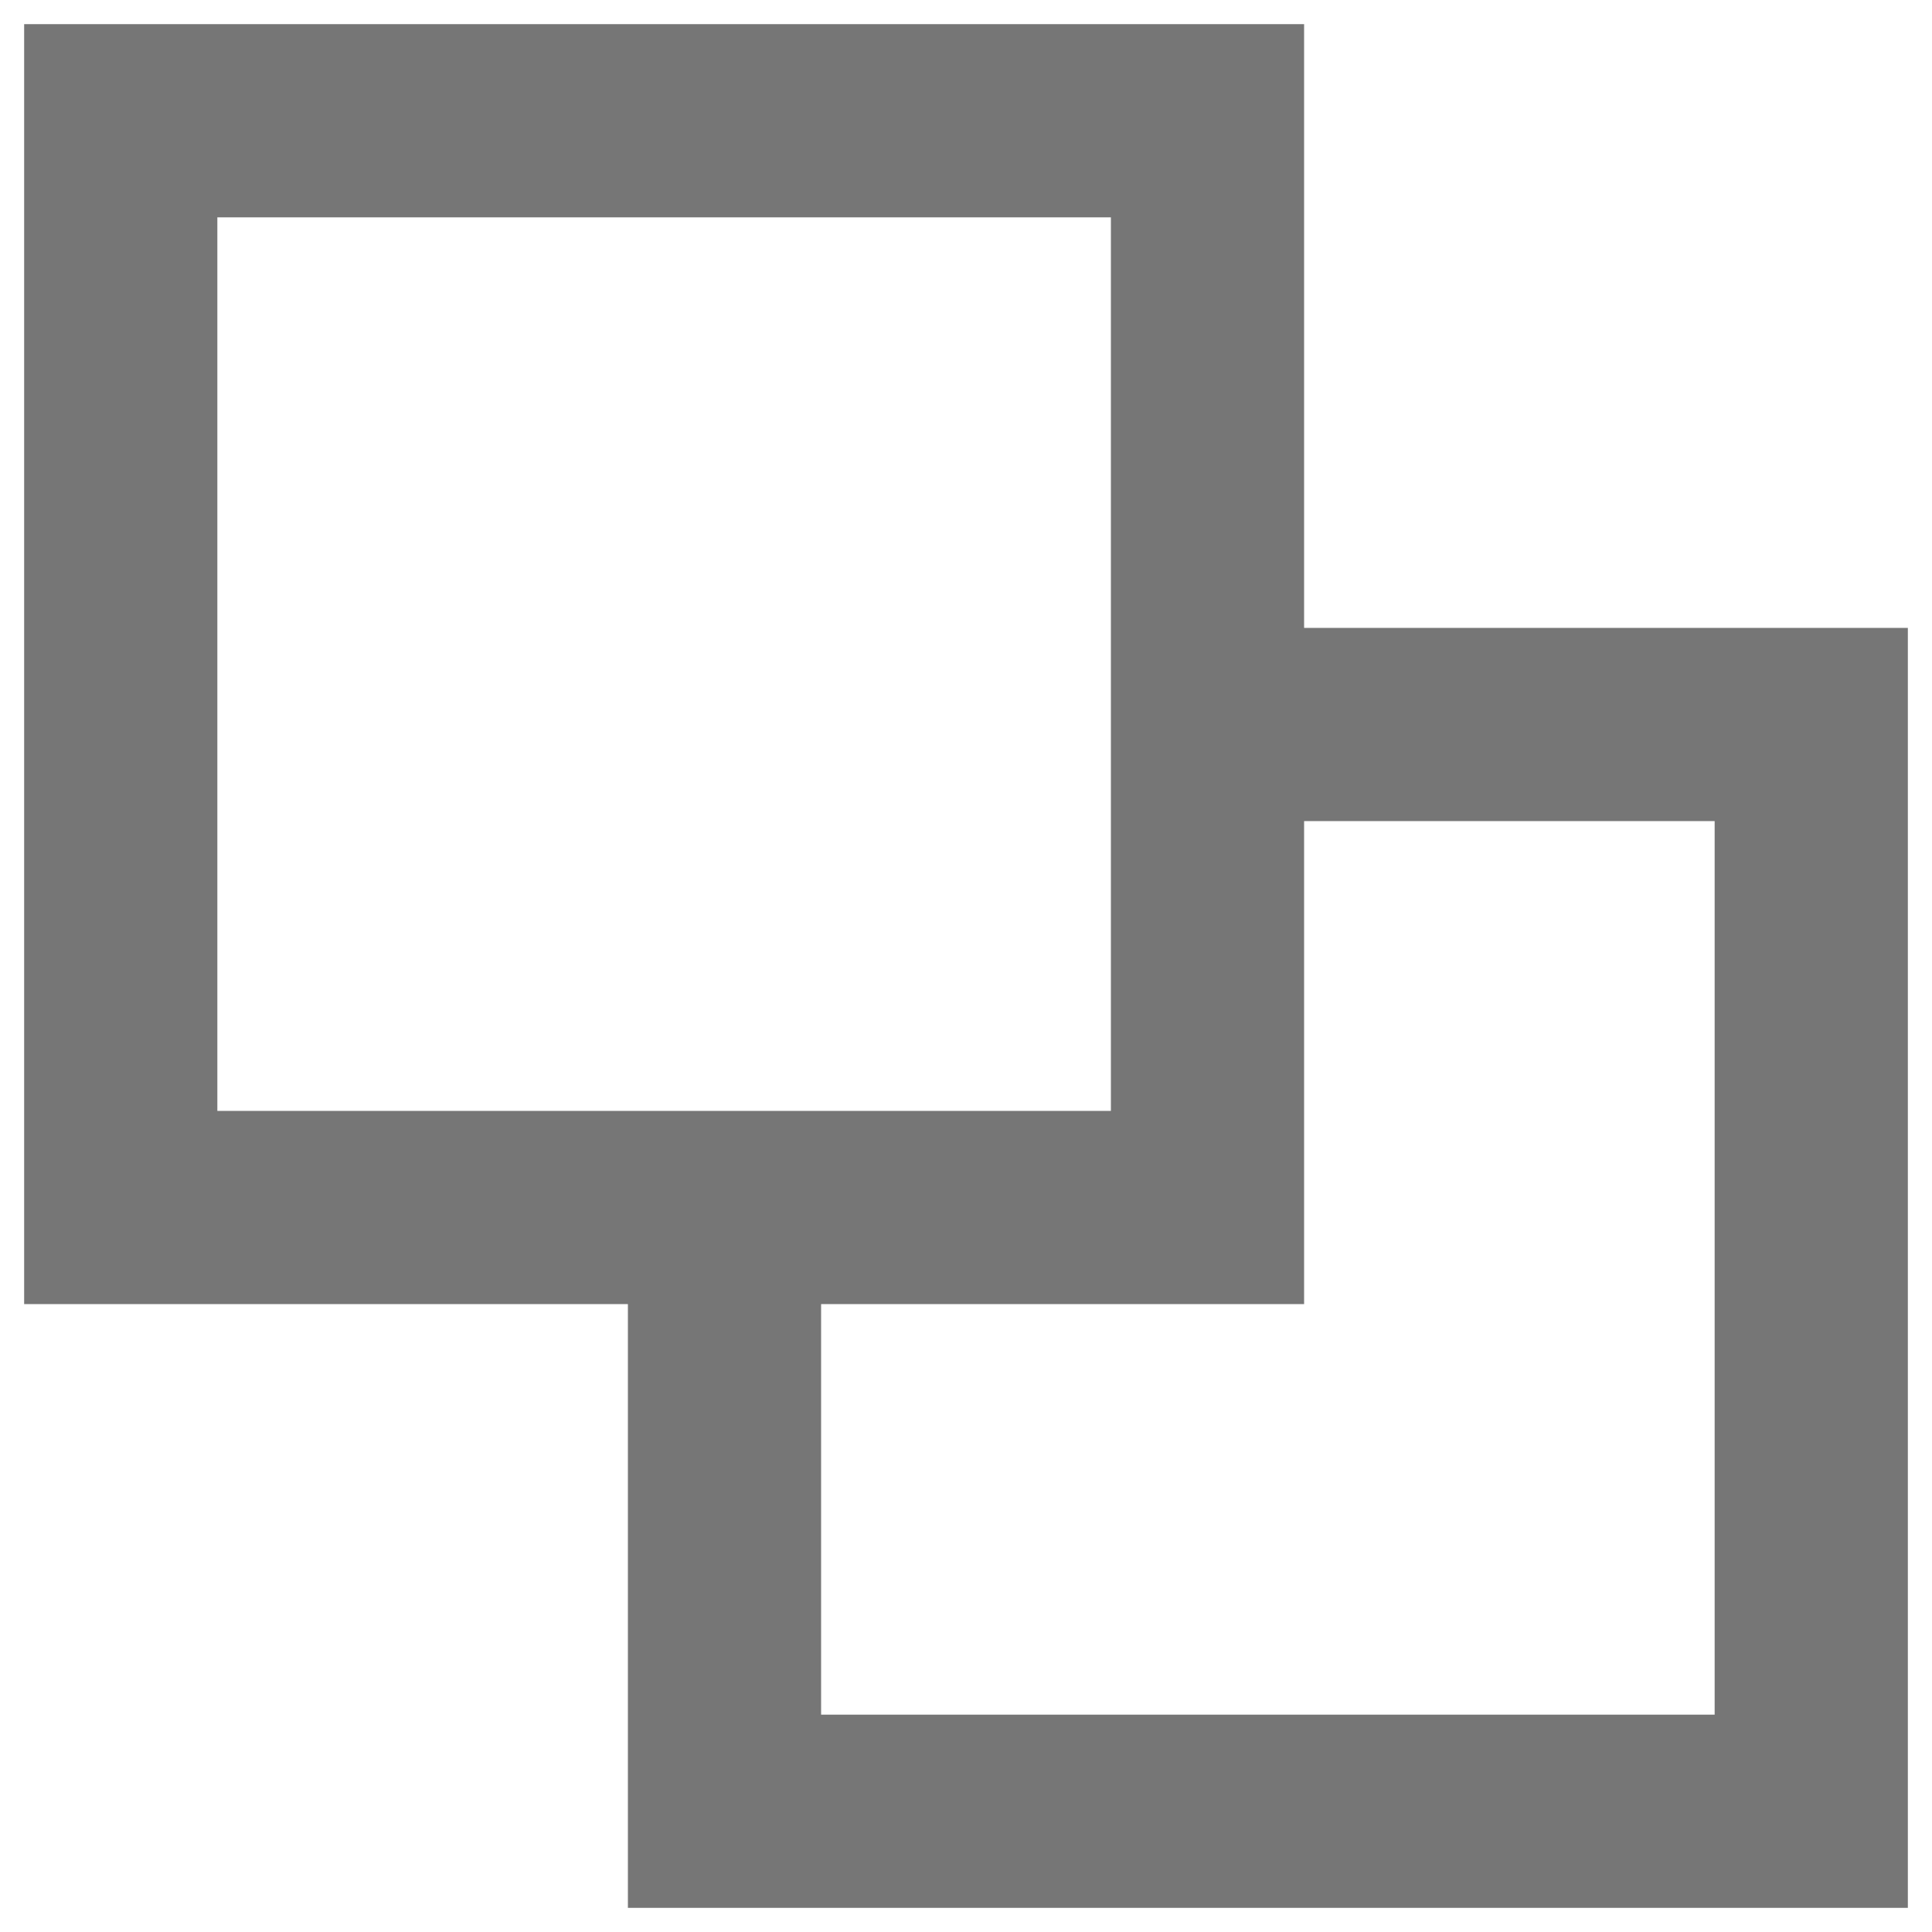
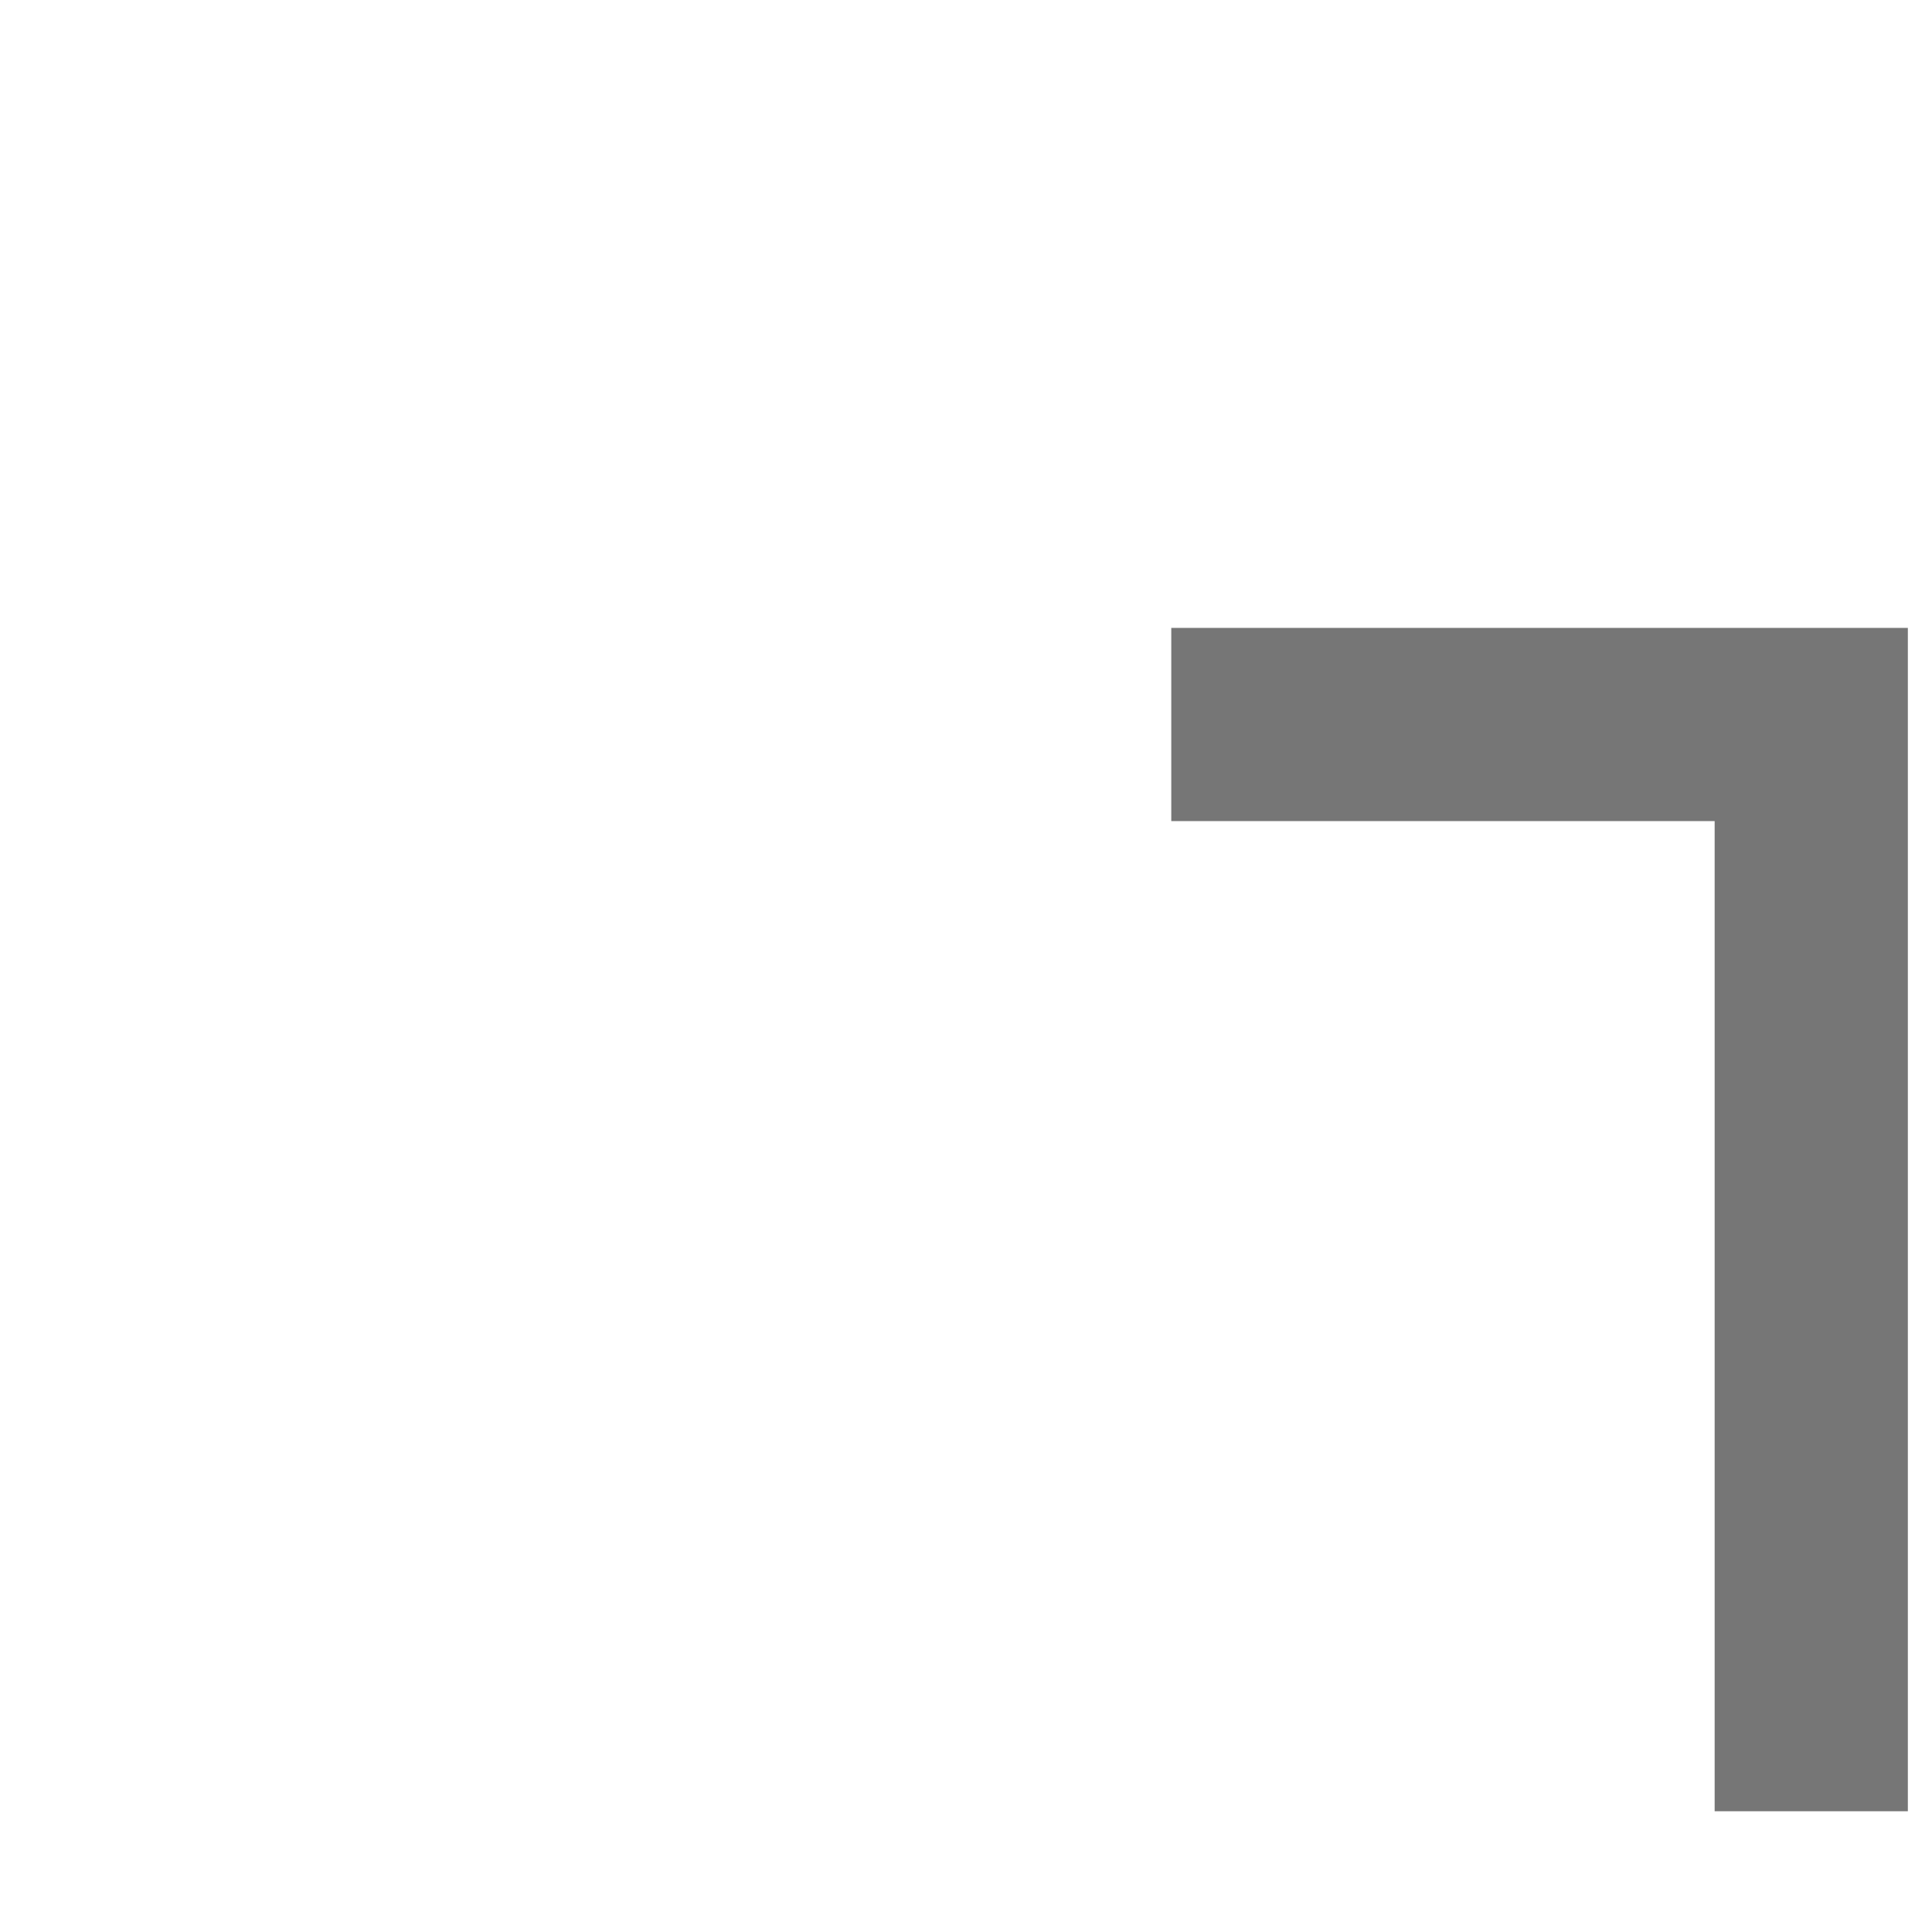
<svg xmlns="http://www.w3.org/2000/svg" width="16" height="16" viewBox="0 0 16 16" fill="none">
-   <rect x="1" y="1" width="9" height="9" stroke="#767676" stroke-width="1.6" stroke-linecap="square" />
-   <path d="M10.5 6H15V15H6V10.5" stroke="#767676" stroke-width="1.6" stroke-linecap="square" />
+   <path d="M10.5 6H15V15V10.5" stroke="#767676" stroke-width="1.6" stroke-linecap="square" />
</svg>